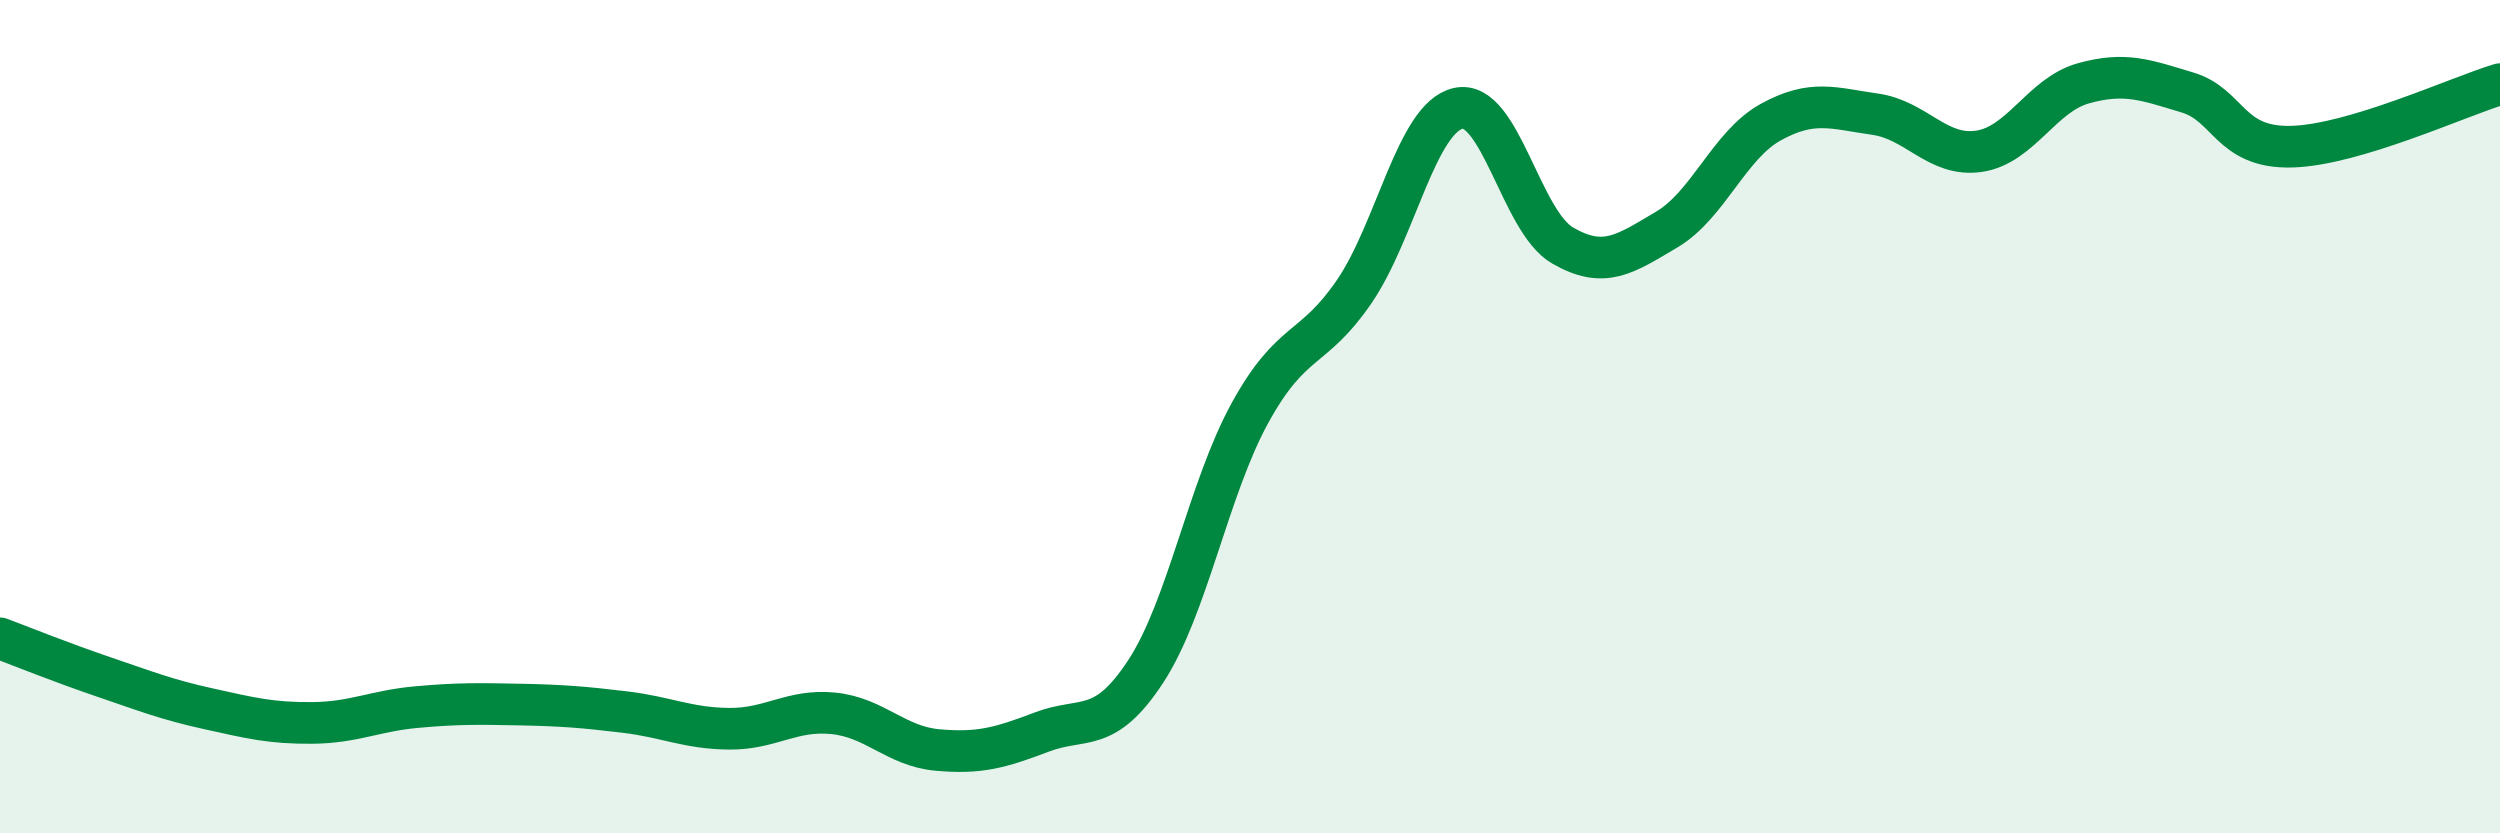
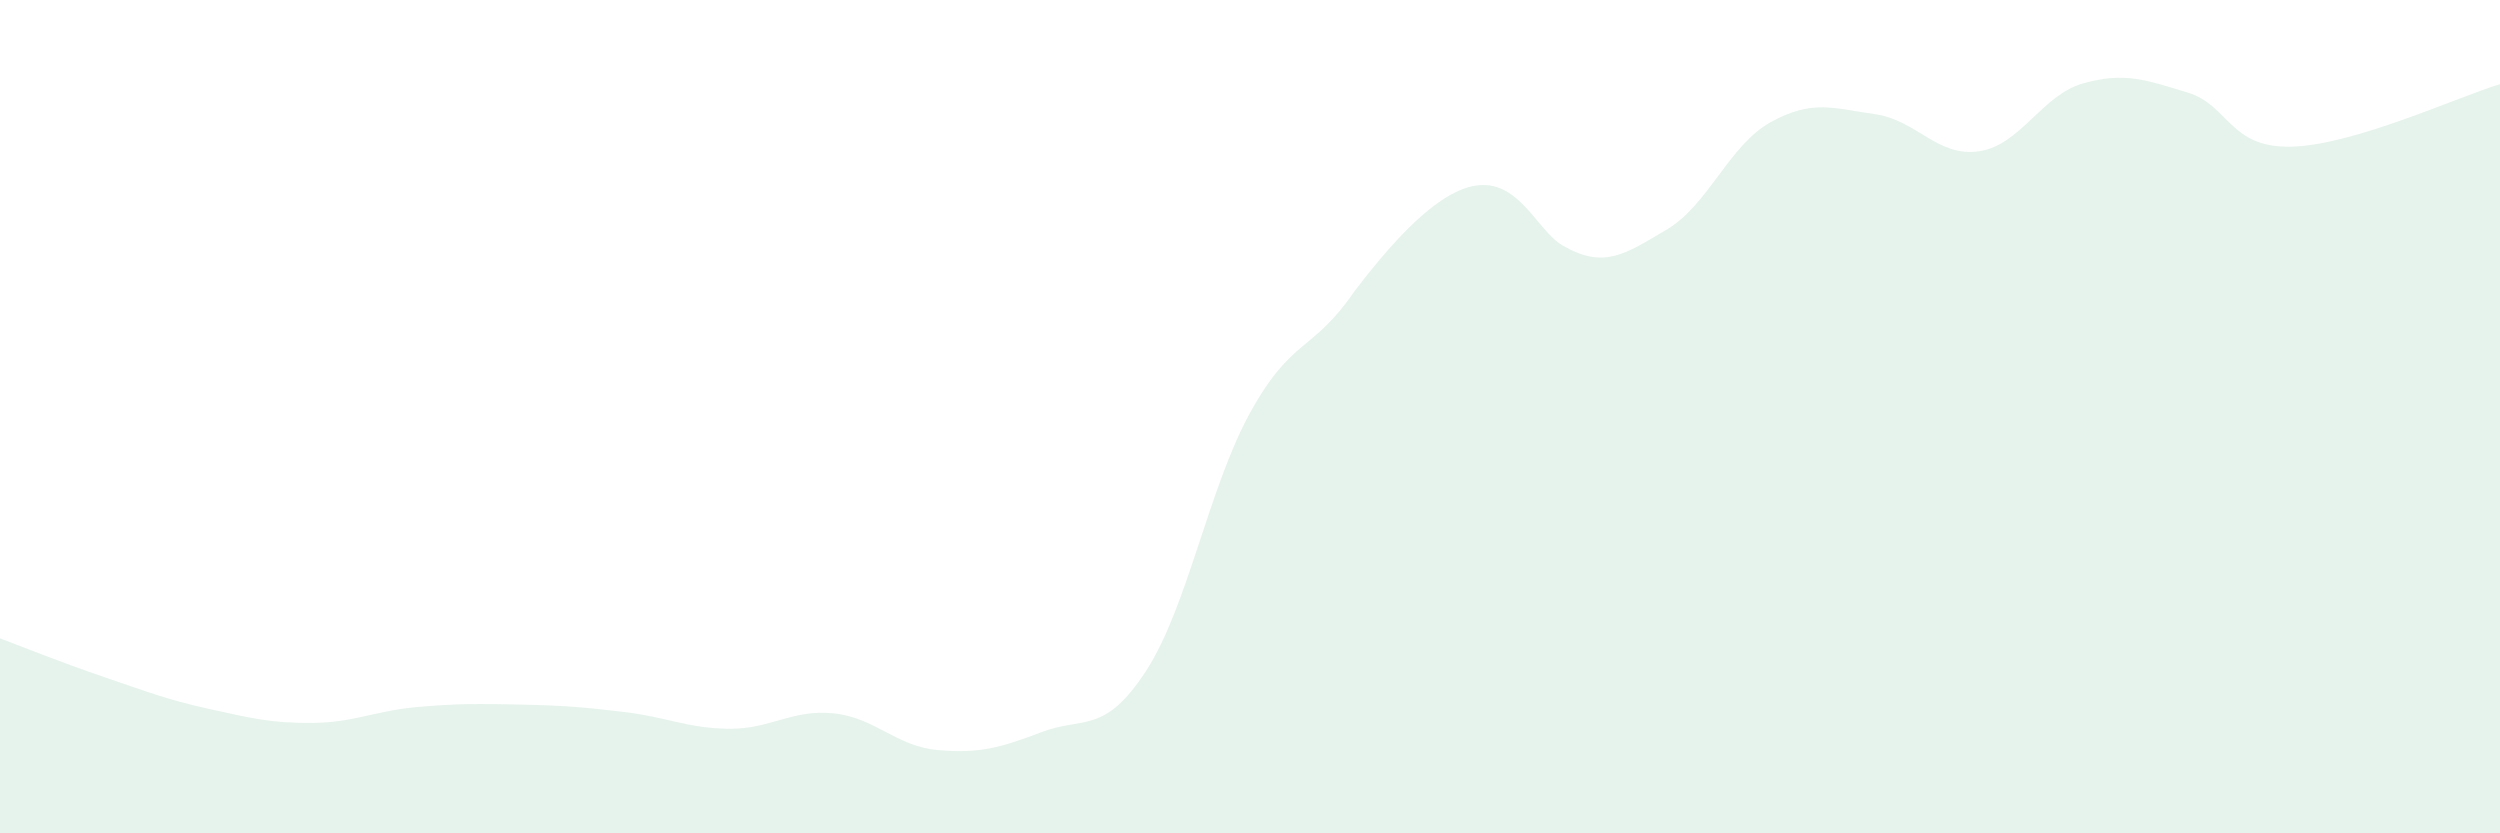
<svg xmlns="http://www.w3.org/2000/svg" width="60" height="20" viewBox="0 0 60 20">
-   <path d="M 0,15.32 C 0.5,15.51 1.5,15.91 2.5,16.25 C 3.5,16.59 4,16.79 5,17.01 C 6,17.23 6.5,17.36 7.5,17.35 C 8.5,17.34 9,17.06 10,16.97 C 11,16.88 11.5,16.89 12.5,16.91 C 13.5,16.93 14,16.97 15,17.09 C 16,17.21 16.5,17.48 17.5,17.49 C 18.5,17.5 19,17.02 20,17.12 C 21,17.22 21.5,17.91 22.5,18 C 23.5,18.09 24,17.95 25,17.57 C 26,17.19 26.5,17.64 27.5,16.11 C 28.5,14.58 29,11.73 30,9.91 C 31,8.09 31.5,8.46 32.5,7 C 33.5,5.54 34,2.82 35,2.6 C 36,2.38 36.5,5.31 37.5,5.89 C 38.5,6.47 39,6.1 40,5.51 C 41,4.92 41.5,3.48 42.5,2.93 C 43.5,2.38 44,2.6 45,2.74 C 46,2.88 46.5,3.78 47.5,3.63 C 48.5,3.48 49,2.28 50,2 C 51,1.72 51.5,1.92 52.5,2.22 C 53.5,2.52 53.5,3.56 55,3.52 C 56.5,3.48 59,2.32 60,2.02L60 20L0 20Z" fill="#008740" opacity="0.1" stroke-linecap="round" stroke-linejoin="round" />
-   <path d="M 0,15.32 C 0.5,15.51 1.5,15.91 2.5,16.25 C 3.5,16.59 4,16.79 5,17.01 C 6,17.23 6.5,17.36 7.5,17.35 C 8.5,17.34 9,17.06 10,16.97 C 11,16.88 11.5,16.89 12.5,16.91 C 13.5,16.93 14,16.97 15,17.09 C 16,17.21 16.5,17.48 17.5,17.49 C 18.5,17.5 19,17.02 20,17.12 C 21,17.22 21.5,17.91 22.5,18 C 23.5,18.09 24,17.95 25,17.57 C 26,17.19 26.5,17.64 27.5,16.11 C 28.5,14.58 29,11.73 30,9.91 C 31,8.09 31.5,8.46 32.5,7 C 33.5,5.54 34,2.82 35,2.6 C 36,2.38 36.5,5.31 37.5,5.89 C 38.5,6.47 39,6.1 40,5.51 C 41,4.92 41.5,3.48 42.5,2.93 C 43.5,2.38 44,2.6 45,2.74 C 46,2.88 46.5,3.78 47.5,3.63 C 48.5,3.48 49,2.28 50,2 C 51,1.72 51.5,1.92 52.5,2.22 C 53.5,2.52 53.5,3.56 55,3.52 C 56.5,3.48 59,2.32 60,2.02" stroke="#008740" stroke-width="1" fill="none" stroke-linecap="round" stroke-linejoin="round" />
+   <path d="M 0,15.32 C 0.5,15.51 1.5,15.91 2.5,16.25 C 3.5,16.59 4,16.79 5,17.01 C 6,17.23 6.5,17.36 7.5,17.35 C 8.5,17.34 9,17.06 10,16.97 C 11,16.88 11.5,16.89 12.5,16.91 C 13.5,16.93 14,16.97 15,17.09 C 16,17.21 16.5,17.48 17.5,17.49 C 18.5,17.5 19,17.02 20,17.12 C 21,17.22 21.5,17.91 22.5,18 C 23.5,18.09 24,17.95 25,17.57 C 26,17.19 26.5,17.64 27.5,16.11 C 28.5,14.58 29,11.73 30,9.91 C 31,8.09 31.5,8.46 32.5,7 C 36,2.38 36.5,5.31 37.5,5.89 C 38.5,6.47 39,6.1 40,5.51 C 41,4.92 41.5,3.48 42.5,2.93 C 43.5,2.38 44,2.6 45,2.74 C 46,2.88 46.5,3.78 47.5,3.63 C 48.5,3.48 49,2.28 50,2 C 51,1.72 51.5,1.92 52.5,2.22 C 53.5,2.52 53.5,3.56 55,3.52 C 56.5,3.48 59,2.32 60,2.02L60 20L0 20Z" fill="#008740" opacity="0.1" stroke-linecap="round" stroke-linejoin="round" />
</svg>